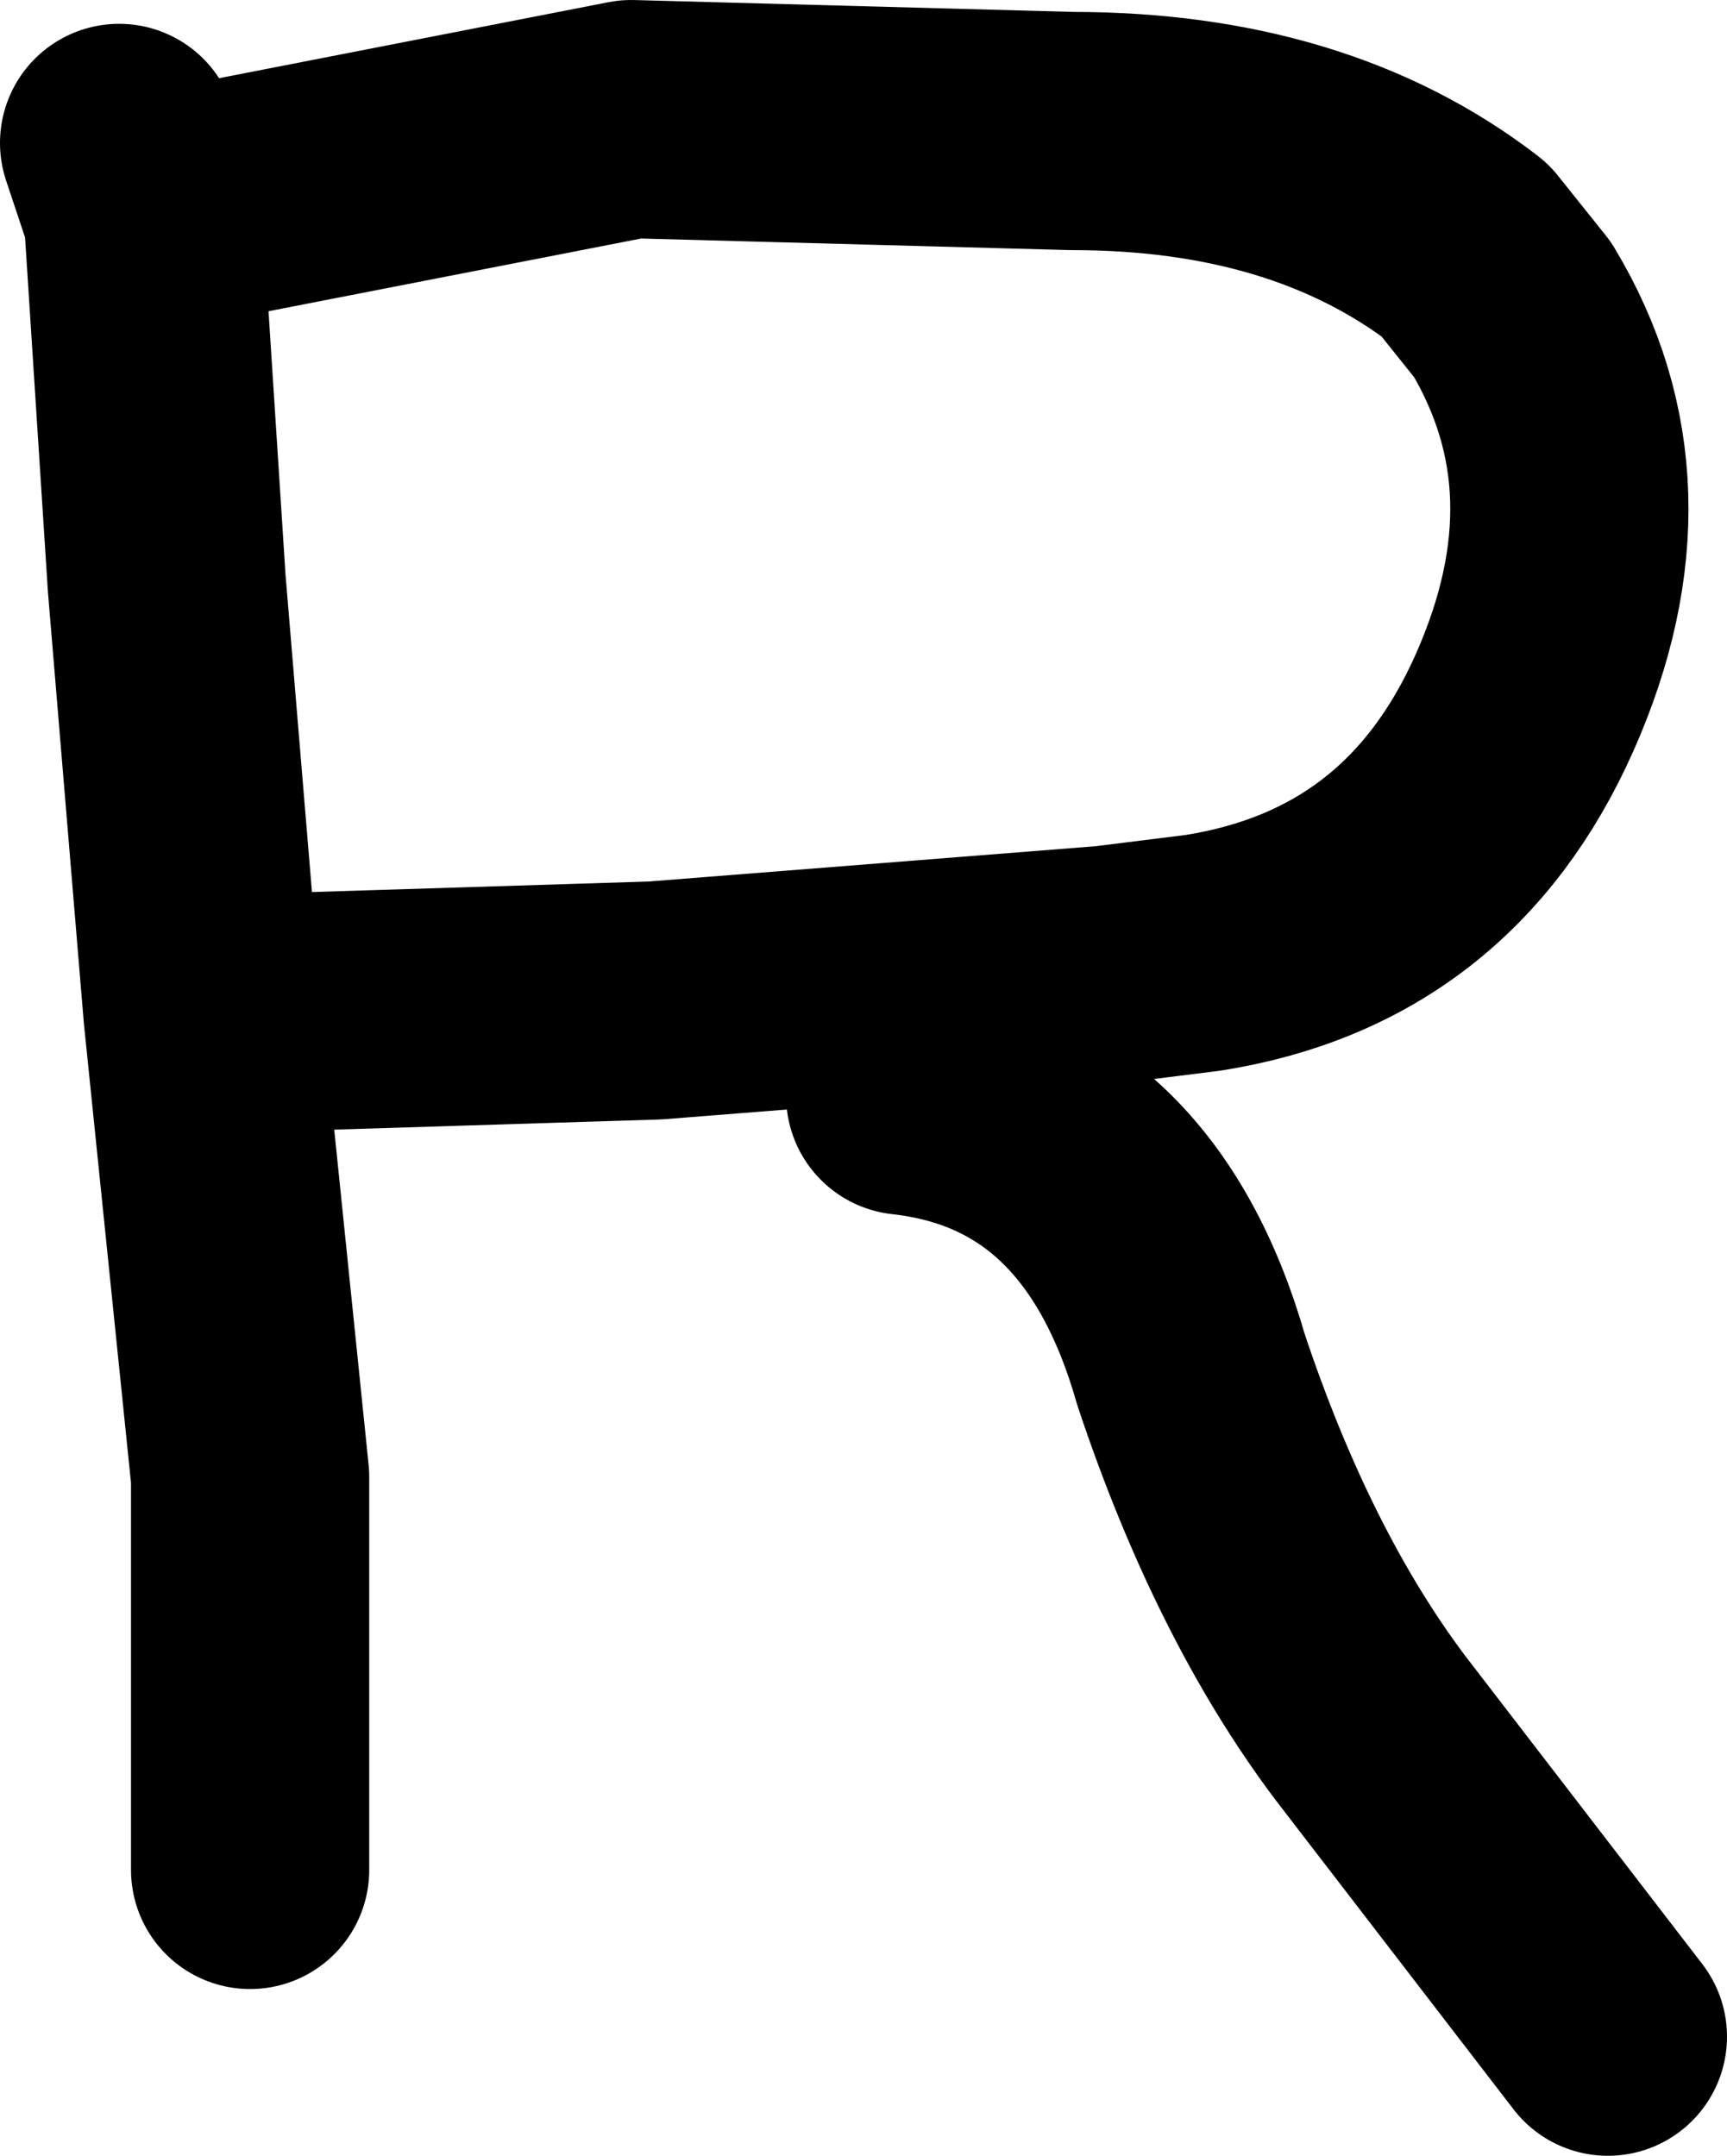
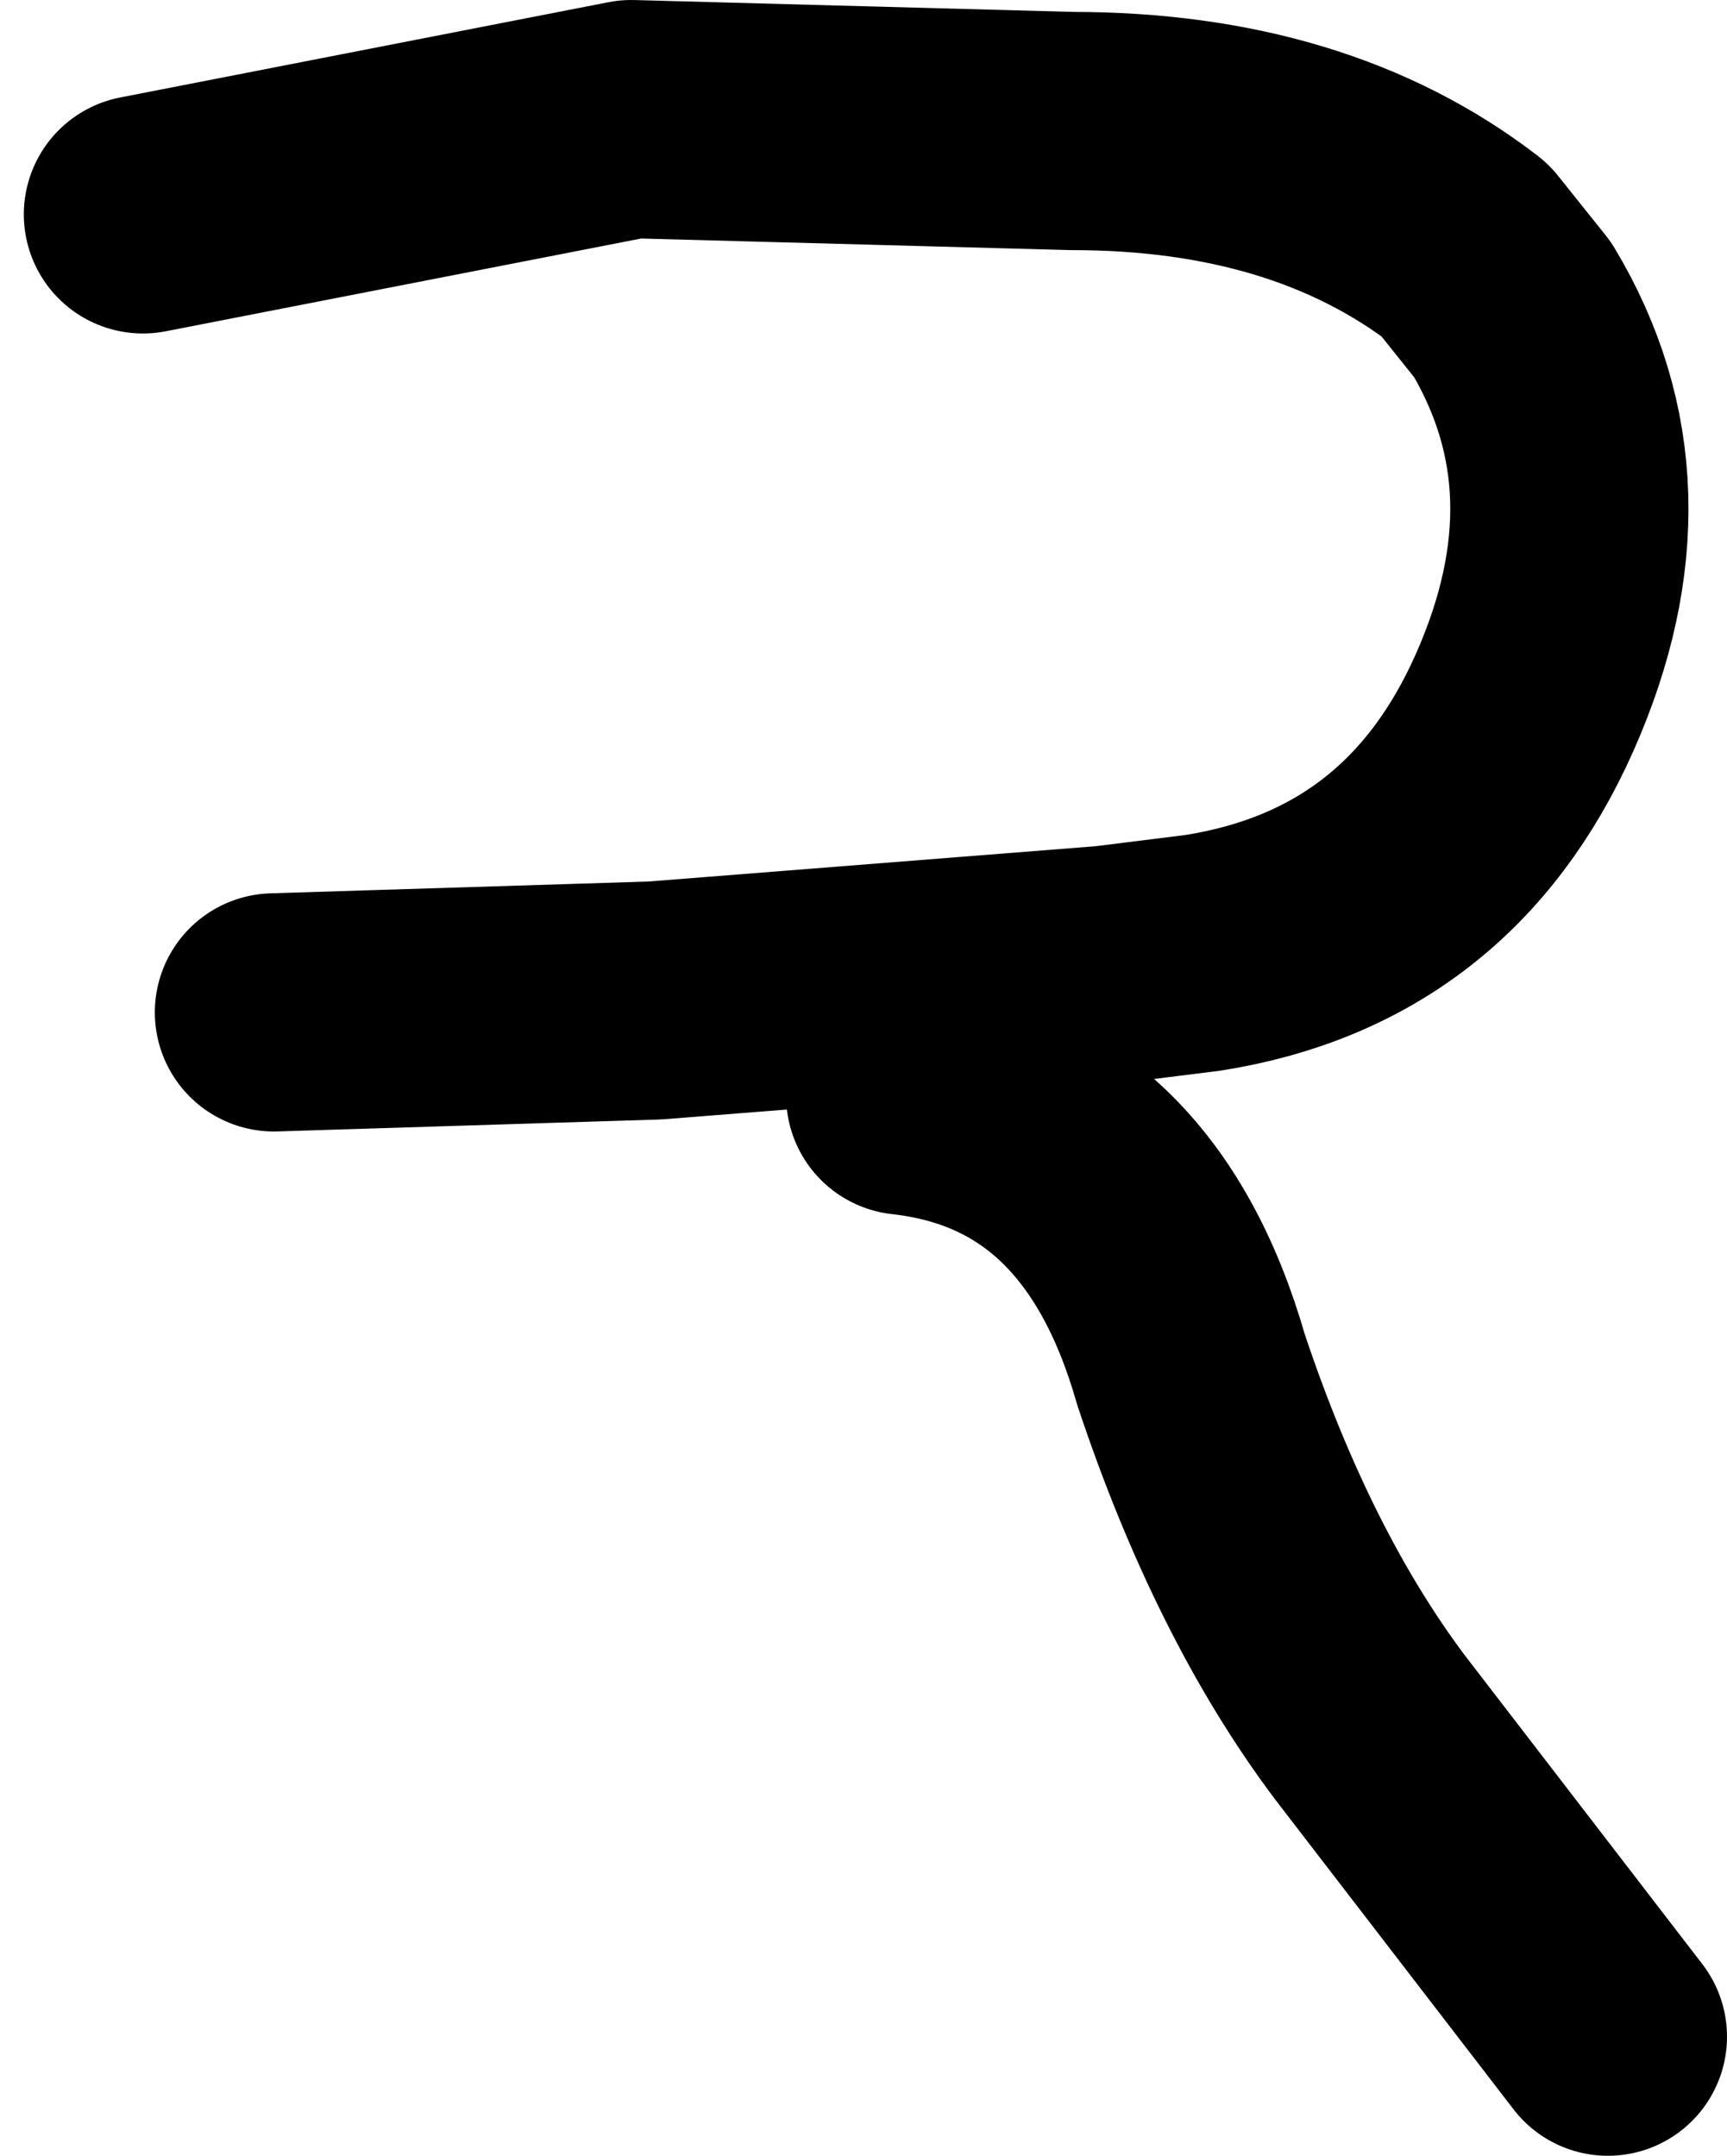
<svg xmlns="http://www.w3.org/2000/svg" height="9.05px" width="7.25px">
  <g transform="matrix(1.0, 0.0, 0.0, 1.0, 3.65, 4.65)">
-     <path d="M-3.15 -4.05 L-3.05 -3.75 -2.95 -2.2 -2.8 -0.4 -2.6 1.55 -2.6 3.2" fill="none" stroke="#000000" stroke-linecap="round" stroke-linejoin="round" stroke-width="1.0" />
    <path d="M-3.05 -3.75 L-1.0 -4.15 0.85 -4.1 Q1.85 -4.1 2.5 -3.6 L2.7 -3.35 Q3.15 -2.6 2.75 -1.7 2.35 -0.8 1.4 -0.65 L1.0 -0.6 -0.9 -0.45 -2.5 -0.4 M0.15 -0.05 Q1.05 0.05 1.35 1.1 1.65 2.0 2.1 2.6 L3.1 3.9" fill="none" stroke="#000000" stroke-linecap="round" stroke-linejoin="round" stroke-width="1.0" />
  </g>
</svg>